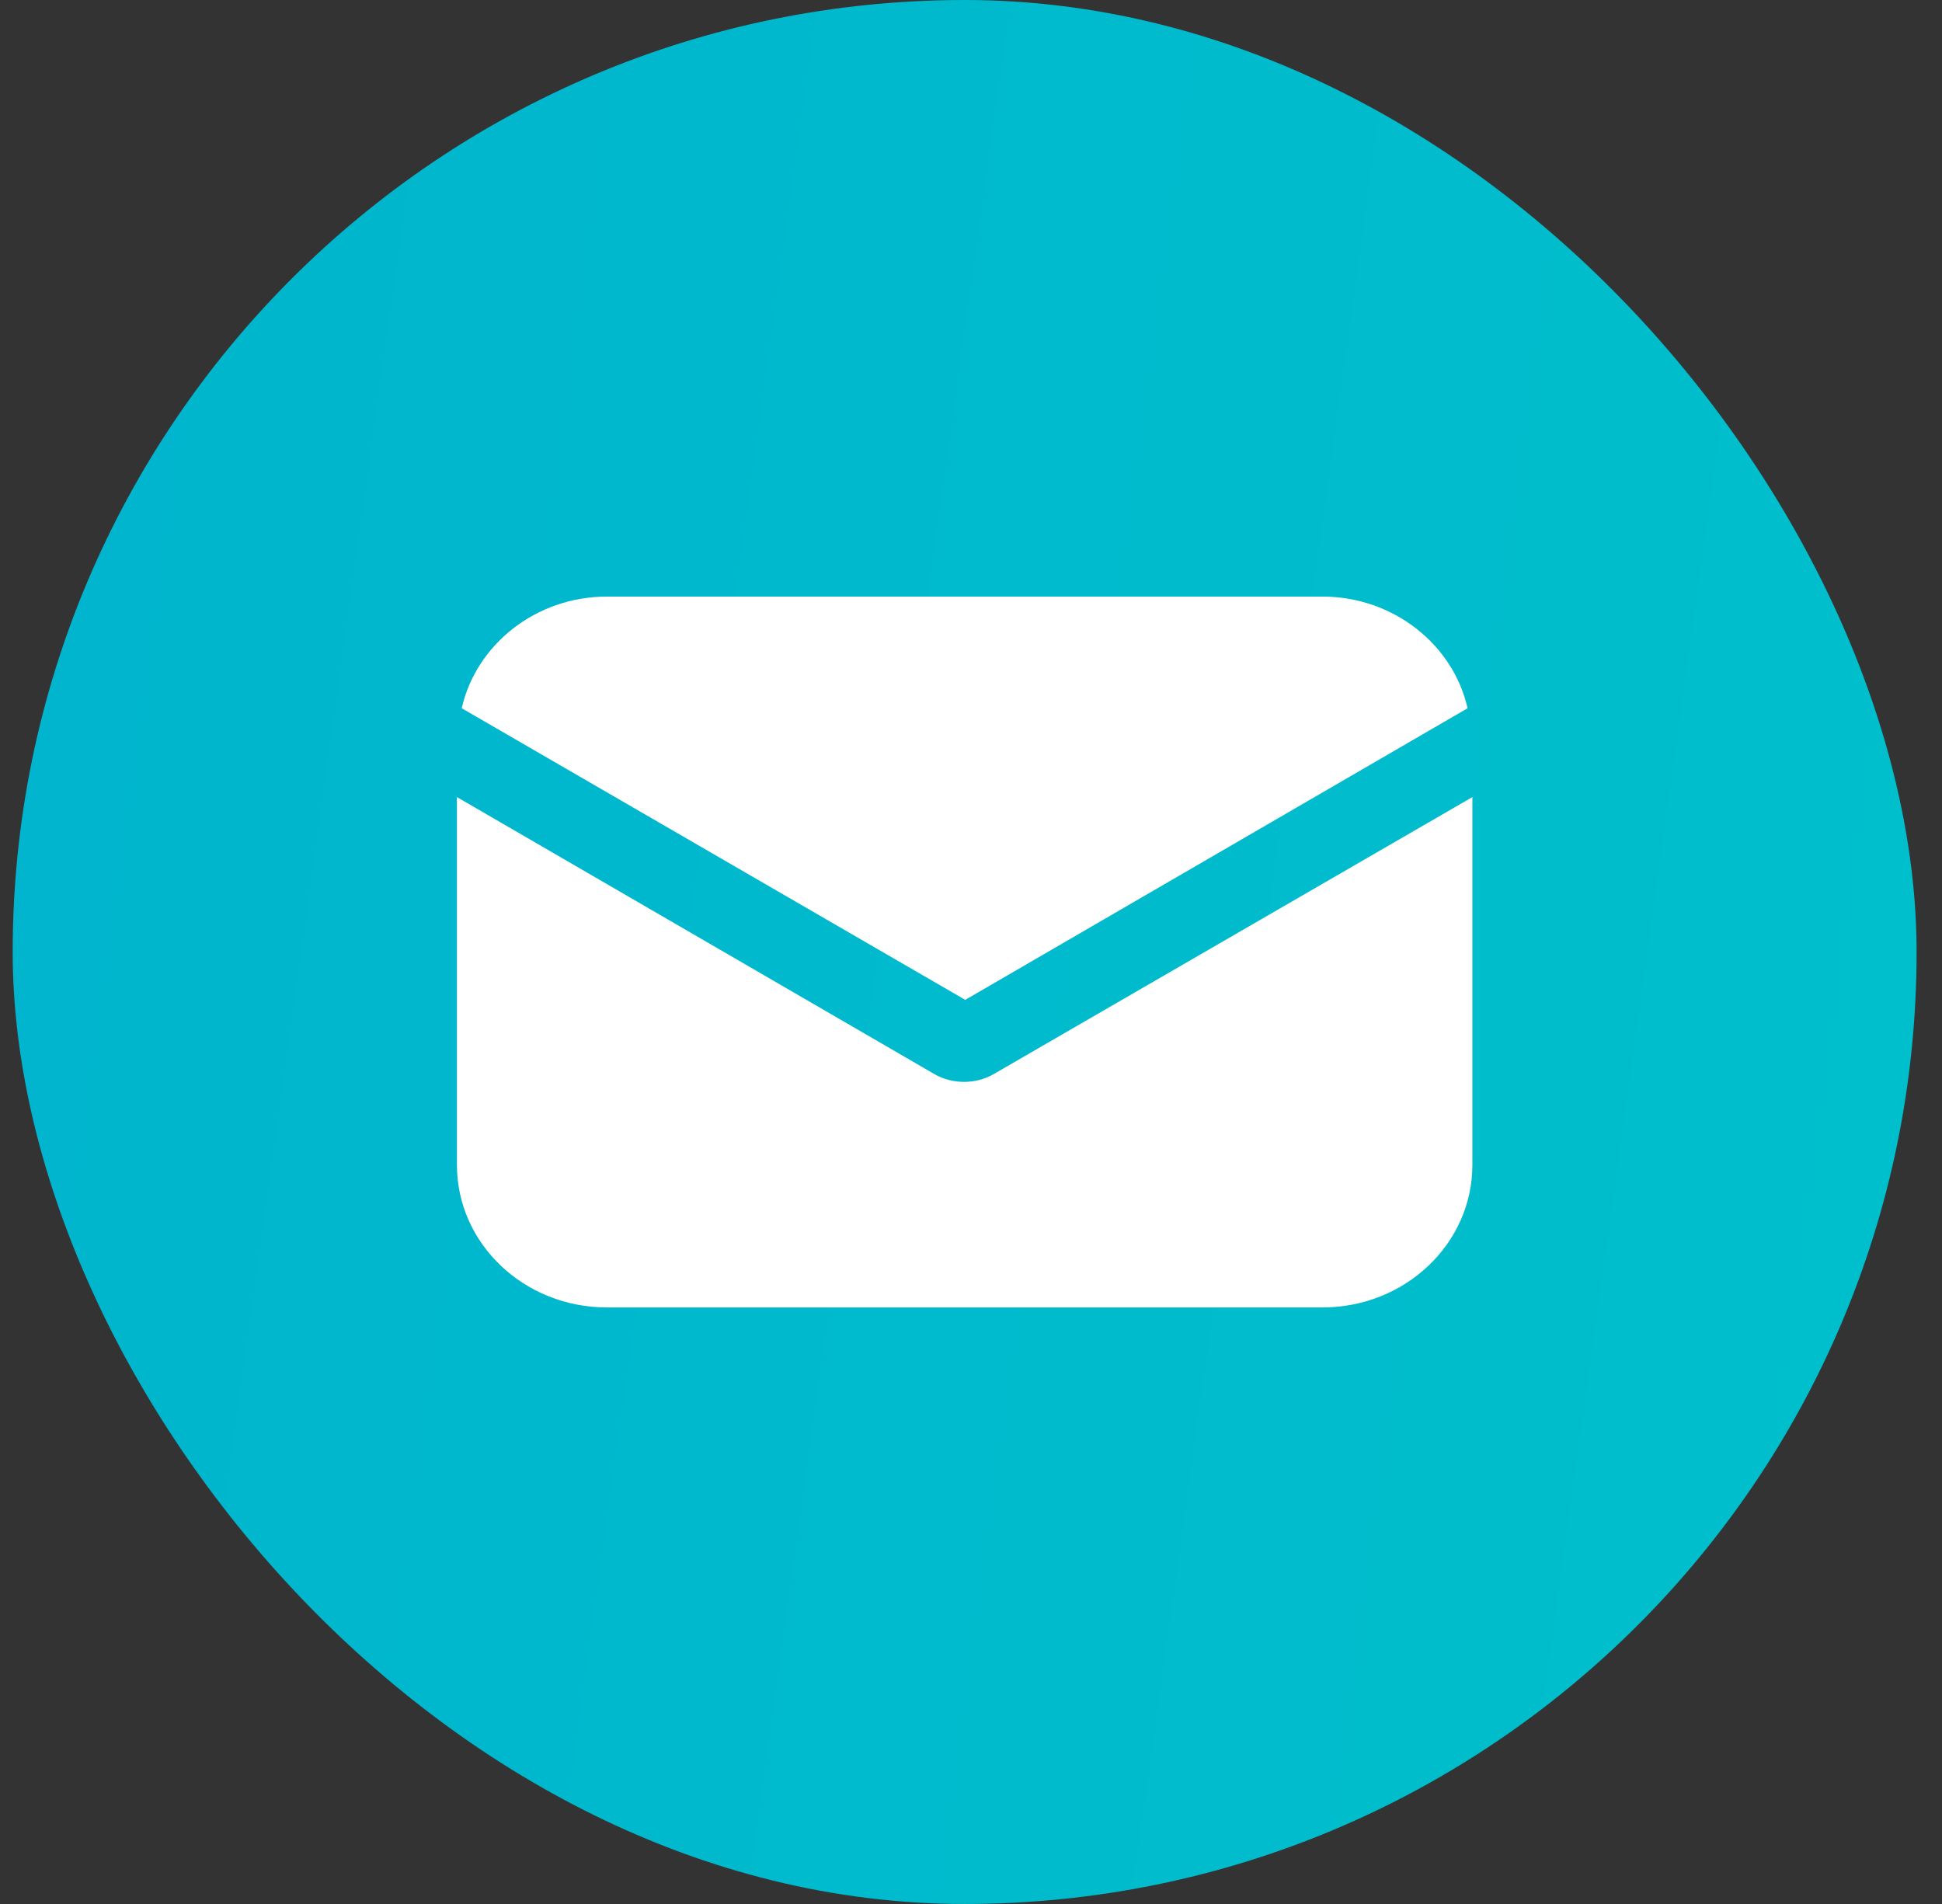
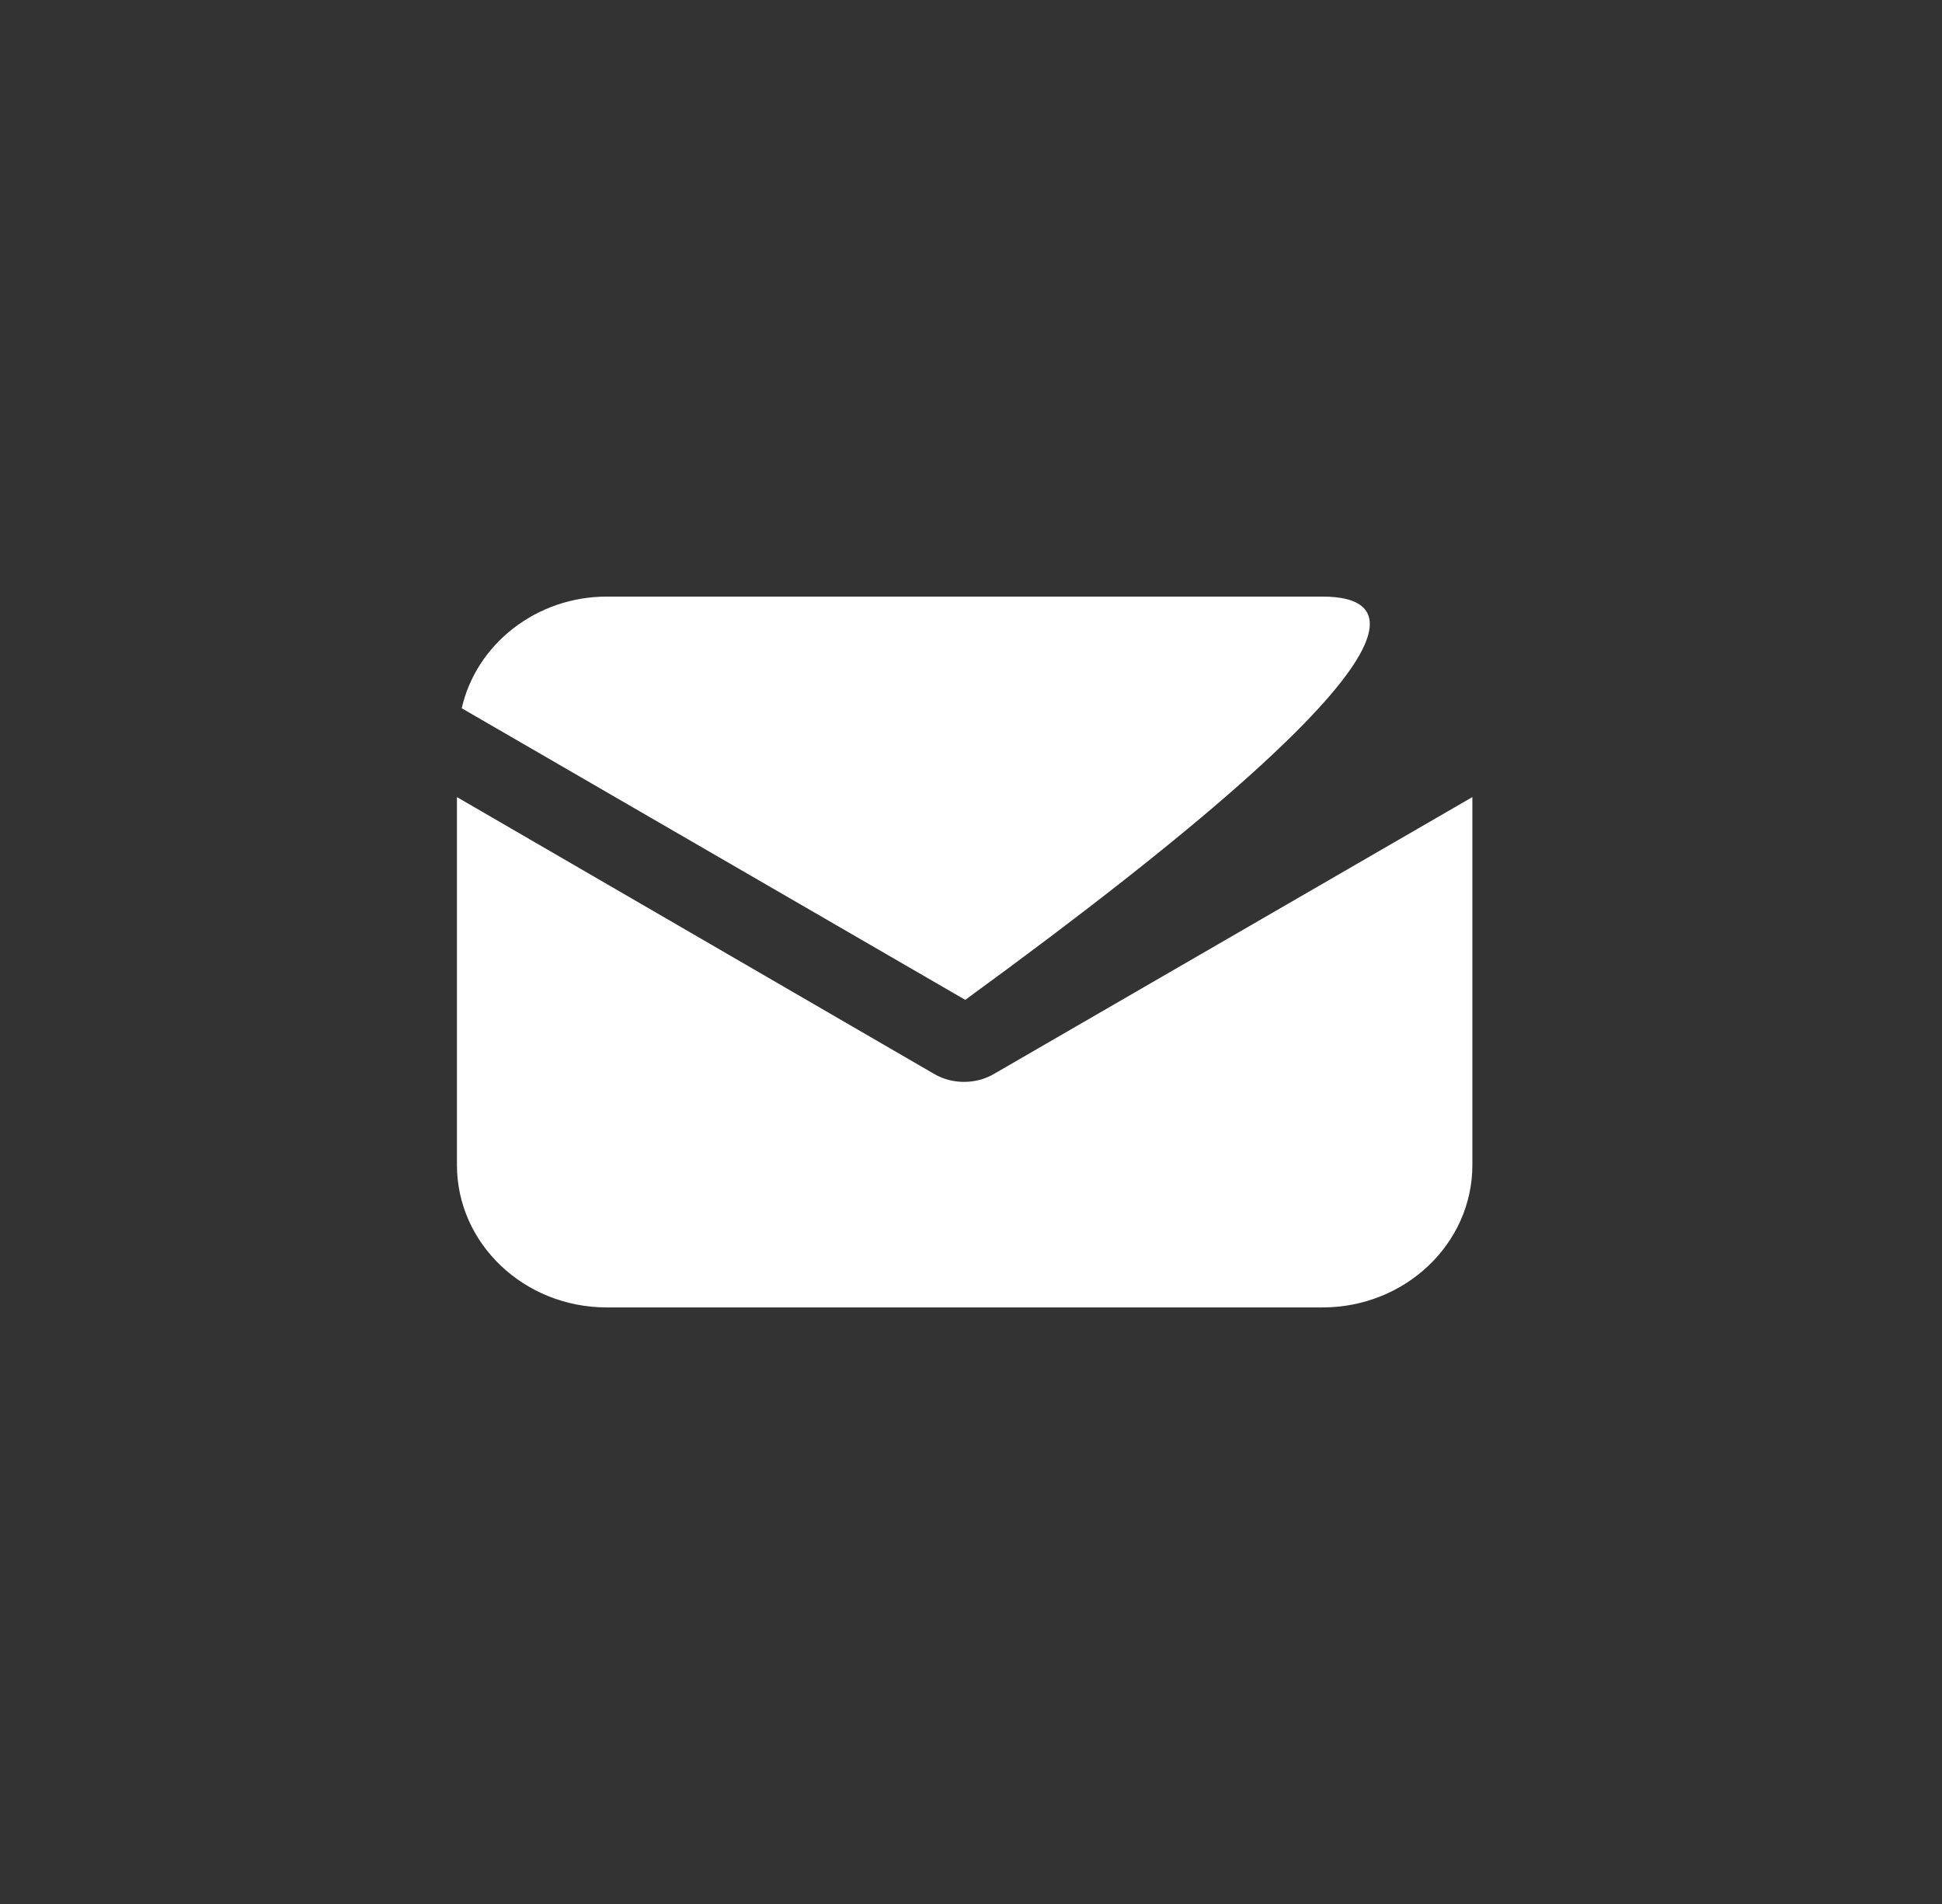
<svg xmlns="http://www.w3.org/2000/svg" width="51" height="50" viewBox="0 0 51 50" fill="none">
  <rect x="0" y="0" width="51" height="50" fill="#333333" stroke="none" />
-   <rect x="0.333" width="50" height="50" rx="25" fill="url(#paint0_linear_25332_2462)" />
  <path d="M26.105 28.201C25.853 28.351 25.57 28.411 25.318 28.411C25.066 28.411 24.782 28.351 24.53 28.201L12 20.932V30.594C12 32.658 13.763 34.334 15.935 34.334H34.731C36.904 34.334 38.667 32.658 38.667 30.594V20.932L26.105 28.201Z" fill="white" />
-   <path d="M34.731 15.667H15.935C14.078 15.667 12.504 16.923 12.126 18.599L25.349 26.257L38.541 18.599C38.163 16.923 36.589 15.667 34.731 15.667Z" fill="white" />
+   <path d="M34.731 15.667H15.935C14.078 15.667 12.504 16.923 12.126 18.599L25.349 26.257C38.163 16.923 36.589 15.667 34.731 15.667Z" fill="white" />
  <defs>
    <linearGradient id="paint0_linear_25332_2462" x1="2.417" y1="10" x2="56.921" y2="17.57" gradientUnits="userSpaceOnUse">
      <stop stop-color="#00B5CD" />
      <stop offset="1" stop-color="#00C0CC" />
    </linearGradient>
  </defs>
</svg>